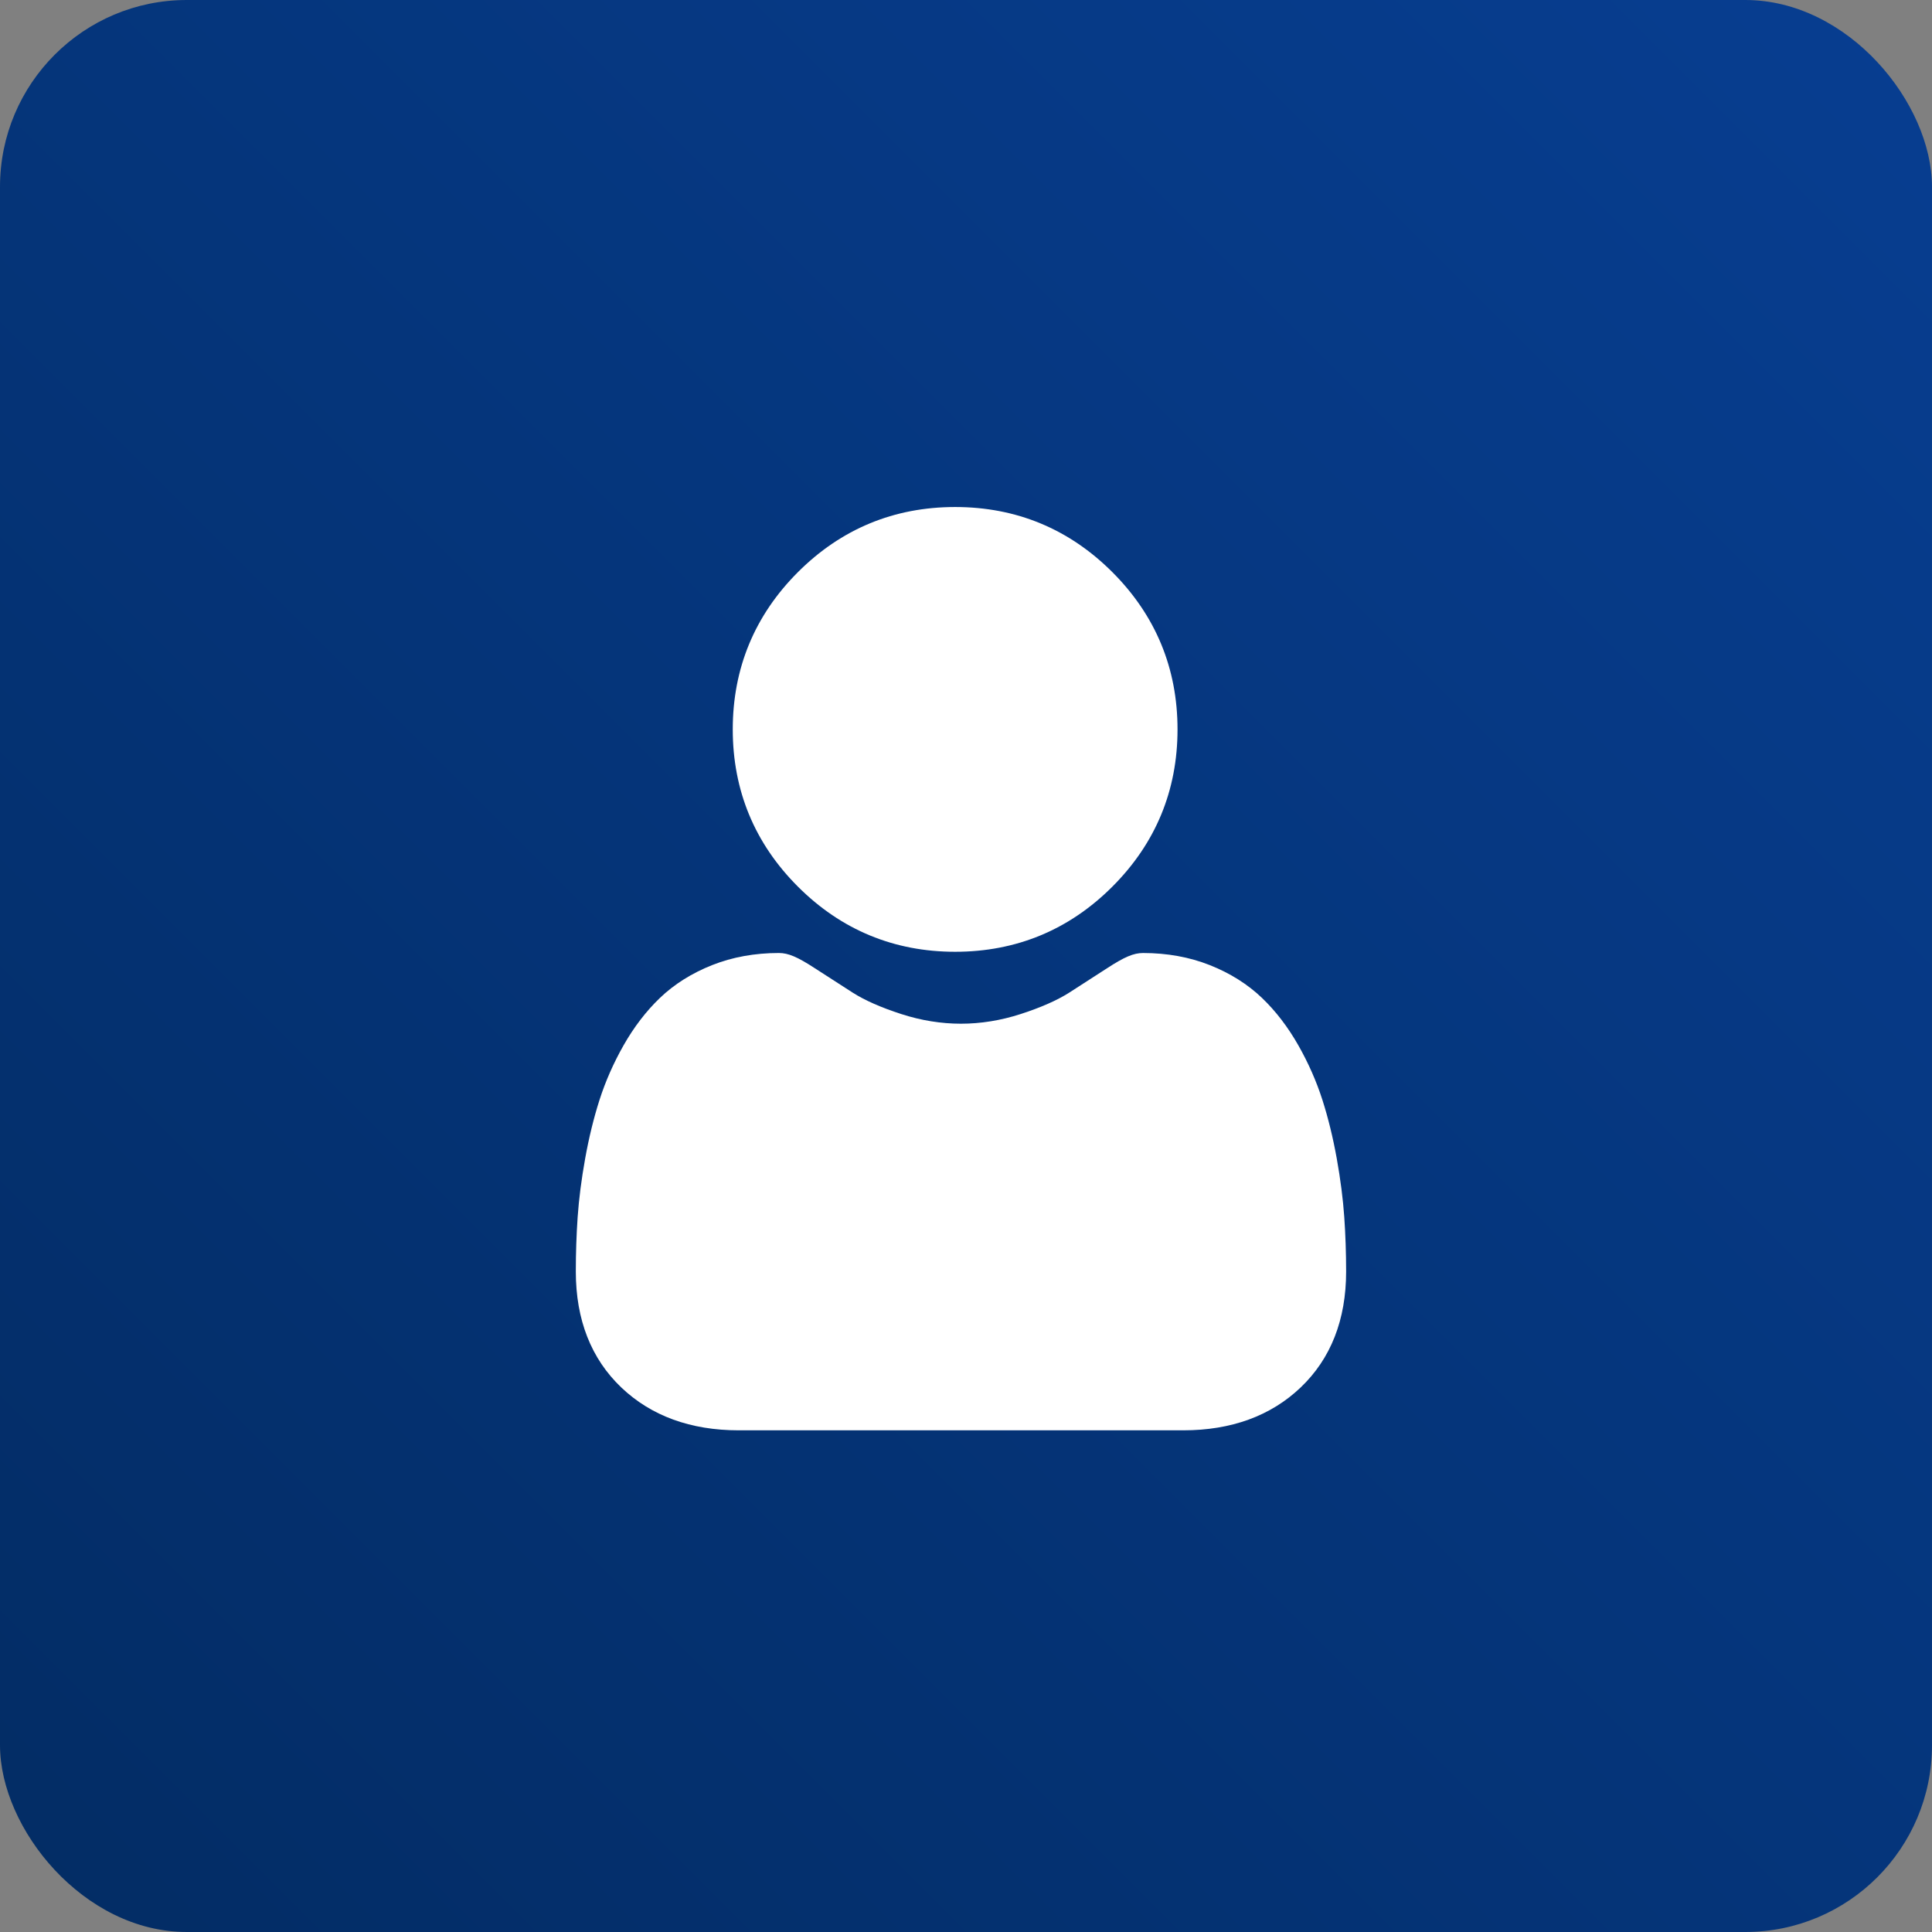
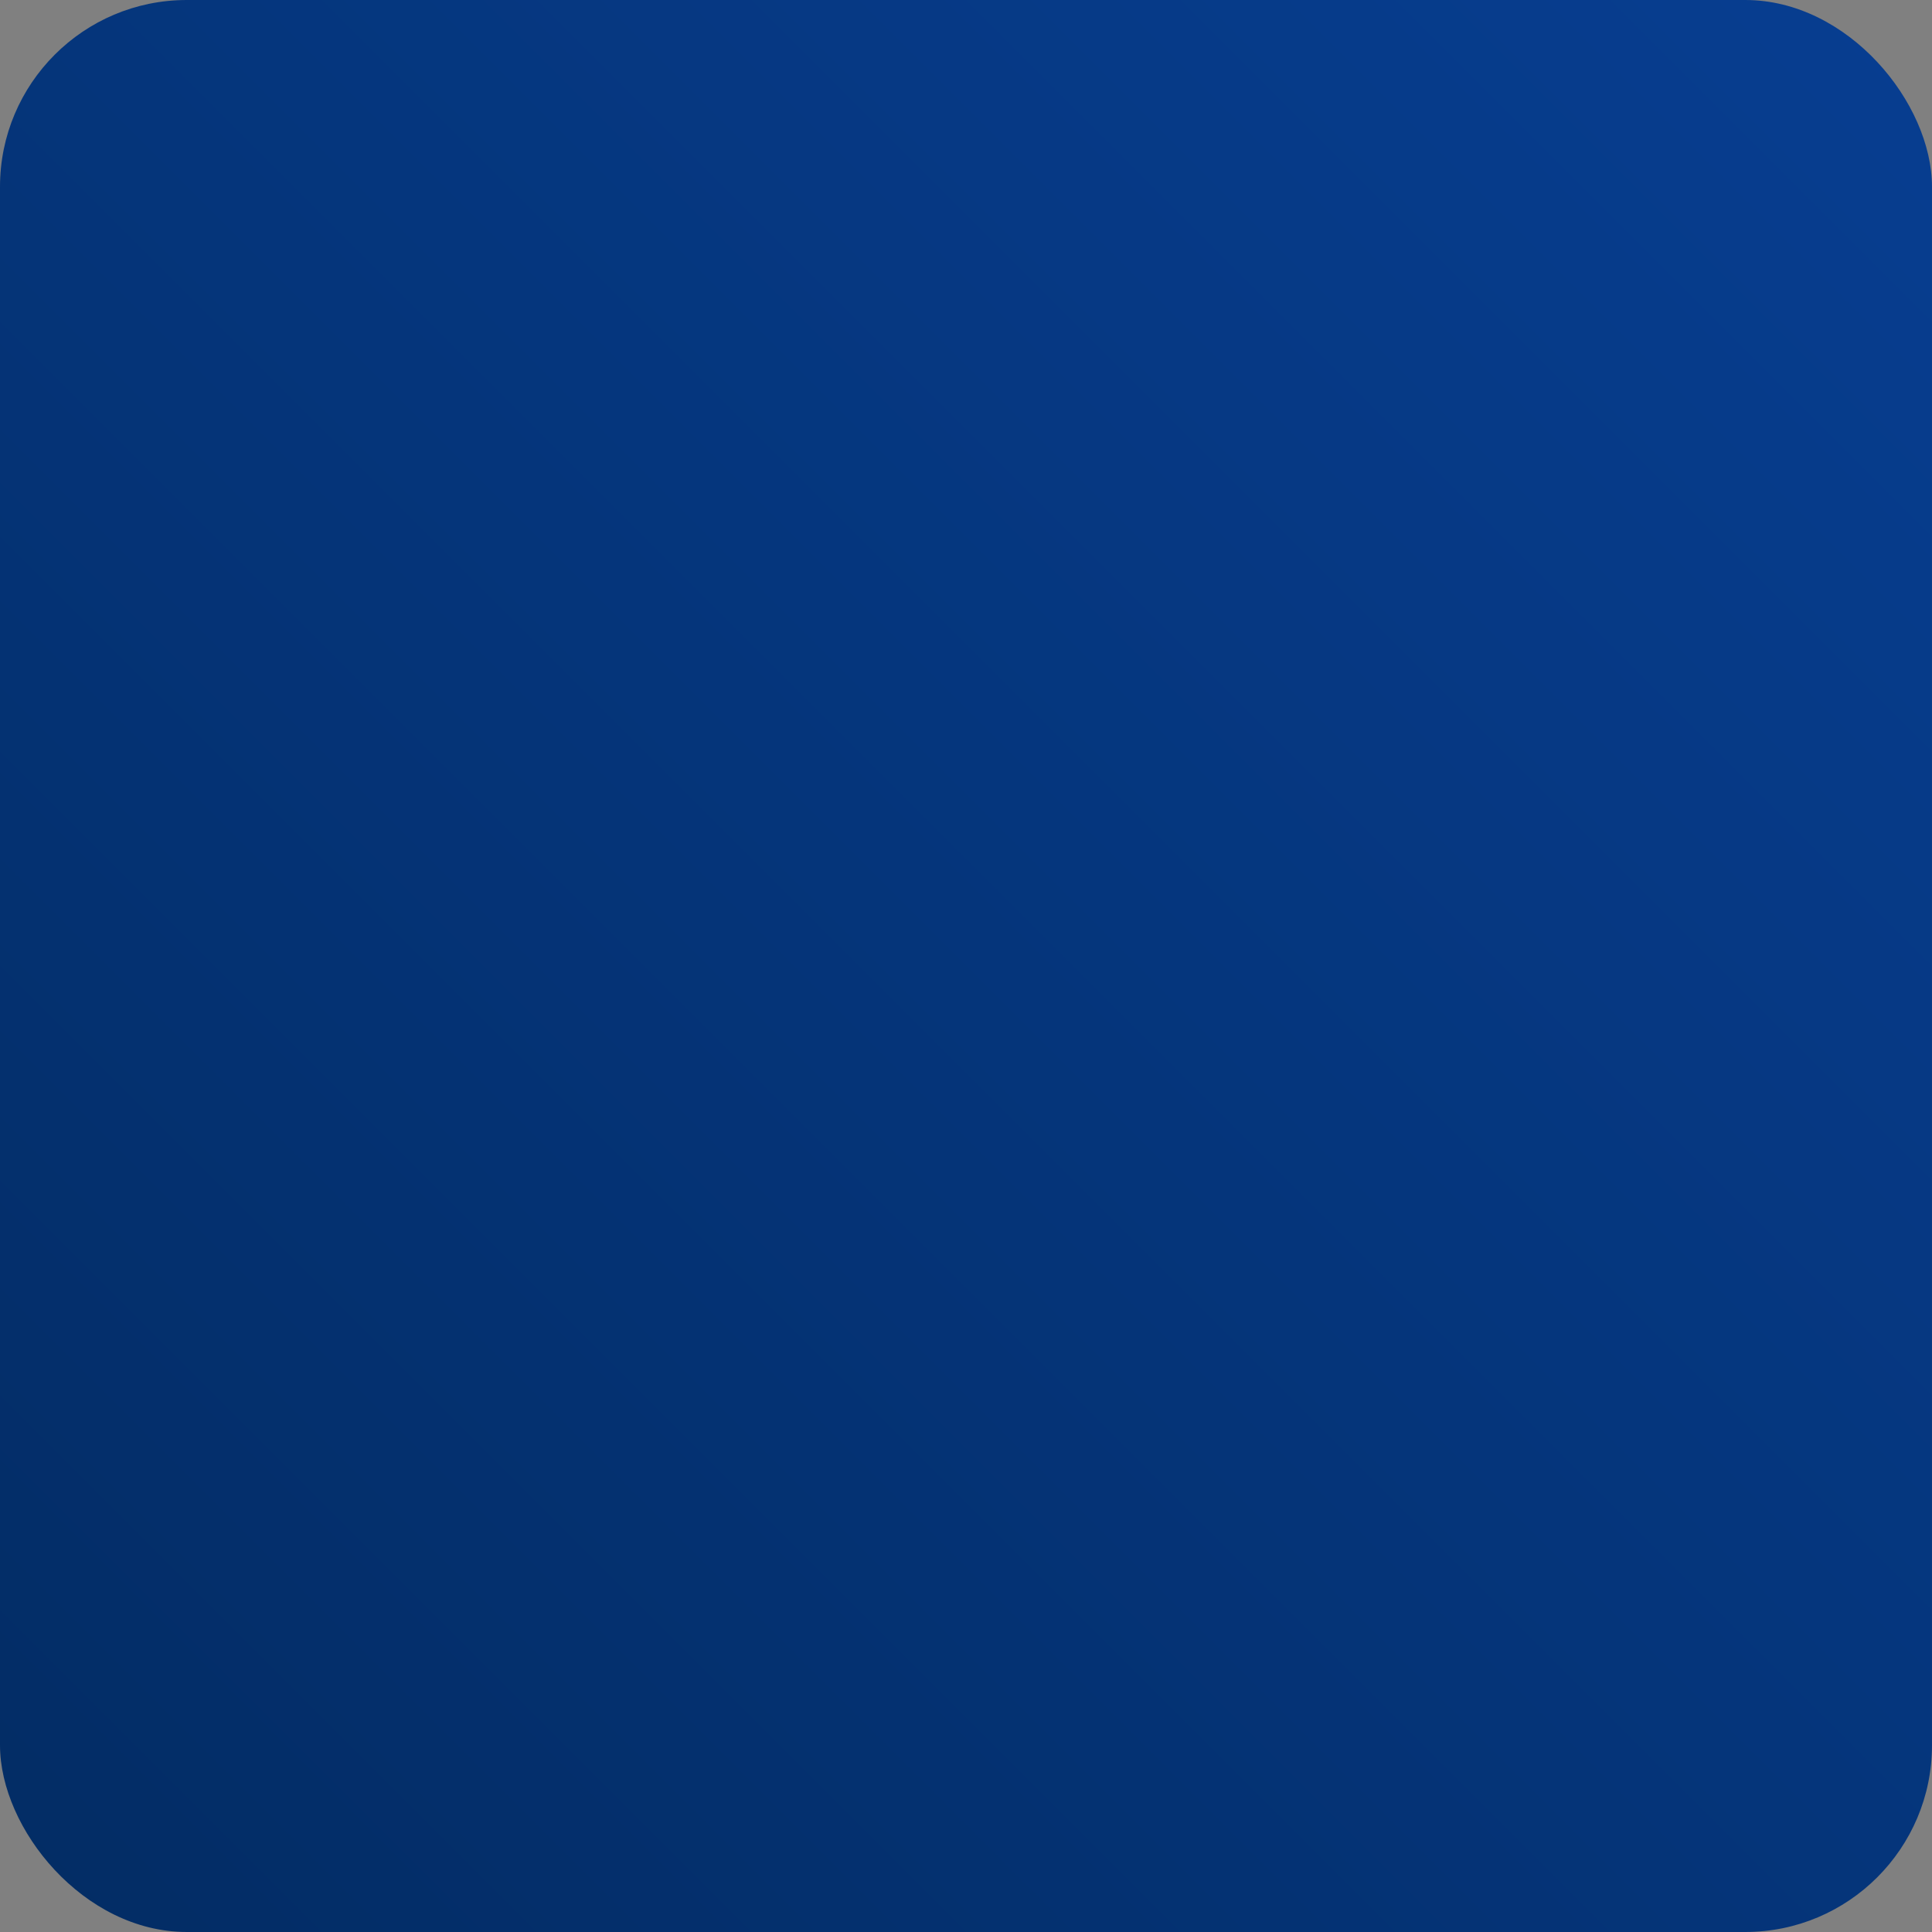
<svg xmlns="http://www.w3.org/2000/svg" width="362" height="362" viewBox="0 0 362 362" fill="none">
  <rect x="0" y="0" width="362" height="362" fill="#808080" stroke="none" />
  <rect width="362" height="362" rx="35" fill="url(#paint0_linear_2614_37)" />
  <g clip-path="url(#clip0_2614_37)">
-     <path d="M178.966 178.335C190.414 178.335 200.328 174.229 208.428 166.127C216.528 158.027 220.634 148.116 220.634 136.666C220.634 125.22 216.528 115.308 208.427 107.205C200.325 99.106 190.413 95 178.966 95C167.516 95 157.605 99.106 149.504 107.206C141.404 115.306 137.297 125.219 137.297 136.666C137.297 148.116 141.404 158.028 149.506 166.129C157.607 174.227 167.52 178.335 178.966 178.335V178.335Z" fill="white" />
-     <path d="M251.875 228.028C251.641 224.657 251.169 220.98 250.473 217.097C249.771 213.185 248.867 209.486 247.785 206.106C246.667 202.612 245.146 199.162 243.267 195.856C241.316 192.424 239.025 189.436 236.454 186.977C233.765 184.405 230.473 182.336 226.667 180.828C222.873 179.327 218.669 178.567 214.173 178.567C212.407 178.567 210.699 179.291 207.4 181.439C205.37 182.763 202.996 184.294 200.346 185.987C198.079 187.431 195.009 188.784 191.217 190.009C187.518 191.206 183.761 191.813 180.054 191.813C176.346 191.813 172.591 191.206 168.888 190.009C165.1 188.785 162.029 187.432 159.766 185.988C157.141 184.311 154.765 182.78 152.705 181.437C149.41 179.29 147.701 178.565 145.935 178.565C141.437 178.565 137.234 179.327 133.442 180.829C129.638 182.335 126.345 184.403 123.654 186.978C121.084 189.439 118.792 192.425 116.843 195.856C114.965 199.162 113.445 202.611 112.325 206.107C111.244 209.488 110.34 213.185 109.638 217.097C108.943 220.974 108.47 224.653 108.236 228.032C108.007 231.342 107.891 234.778 107.891 238.248C107.891 247.278 110.761 254.589 116.422 259.981C122.013 265.301 129.411 268 138.408 268H221.708C230.704 268 238.099 265.303 243.692 259.981C249.354 254.593 252.225 247.281 252.225 238.246C252.223 234.761 252.106 231.322 251.875 228.028V228.028Z" fill="white" />
-   </g>
+     </g>
  <defs>
    <linearGradient id="paint0_linear_2614_37" x1="0" y1="362" x2="362" y2="0" gradientUnits="userSpaceOnUse">
      <stop stop-color="#032C64" />
      <stop offset="1" stop-color="#073E91" />
    </linearGradient>
    <clipPath id="clip0_2614_37">
-       <rect width="173" height="173" fill="white" transform="translate(94 95)" />
-     </clipPath>
+       </clipPath>
  </defs>
</svg>